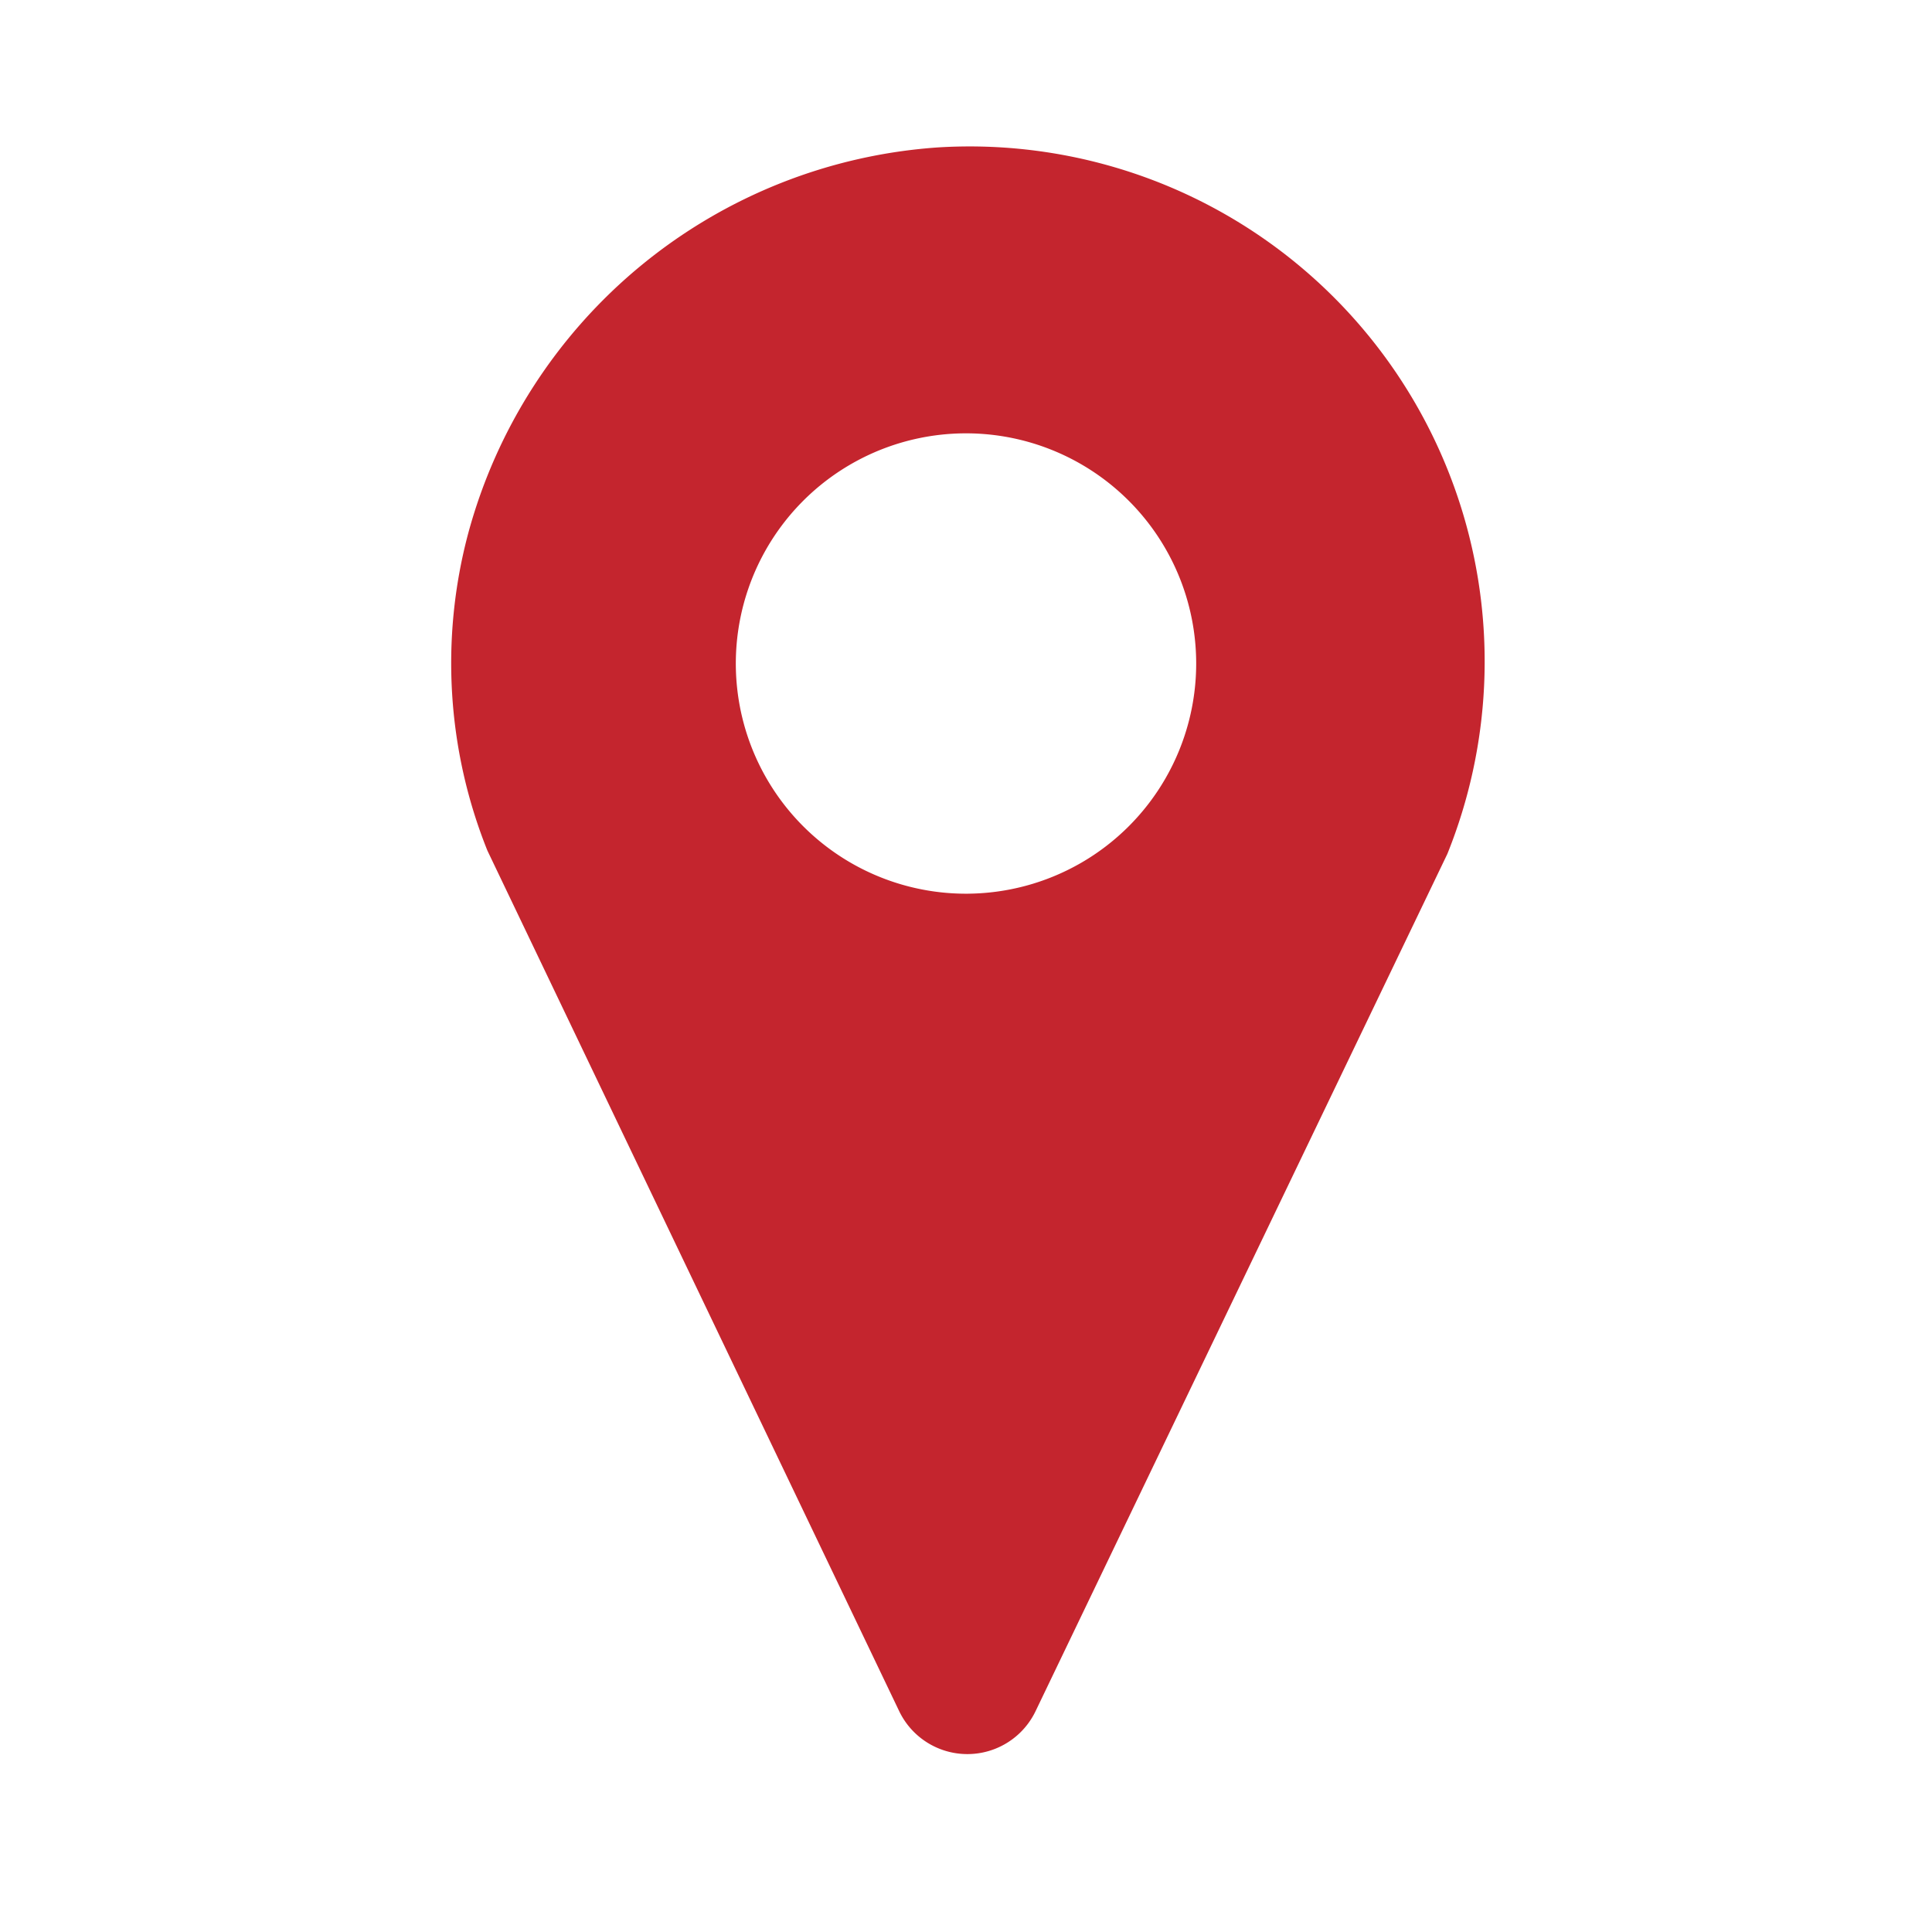
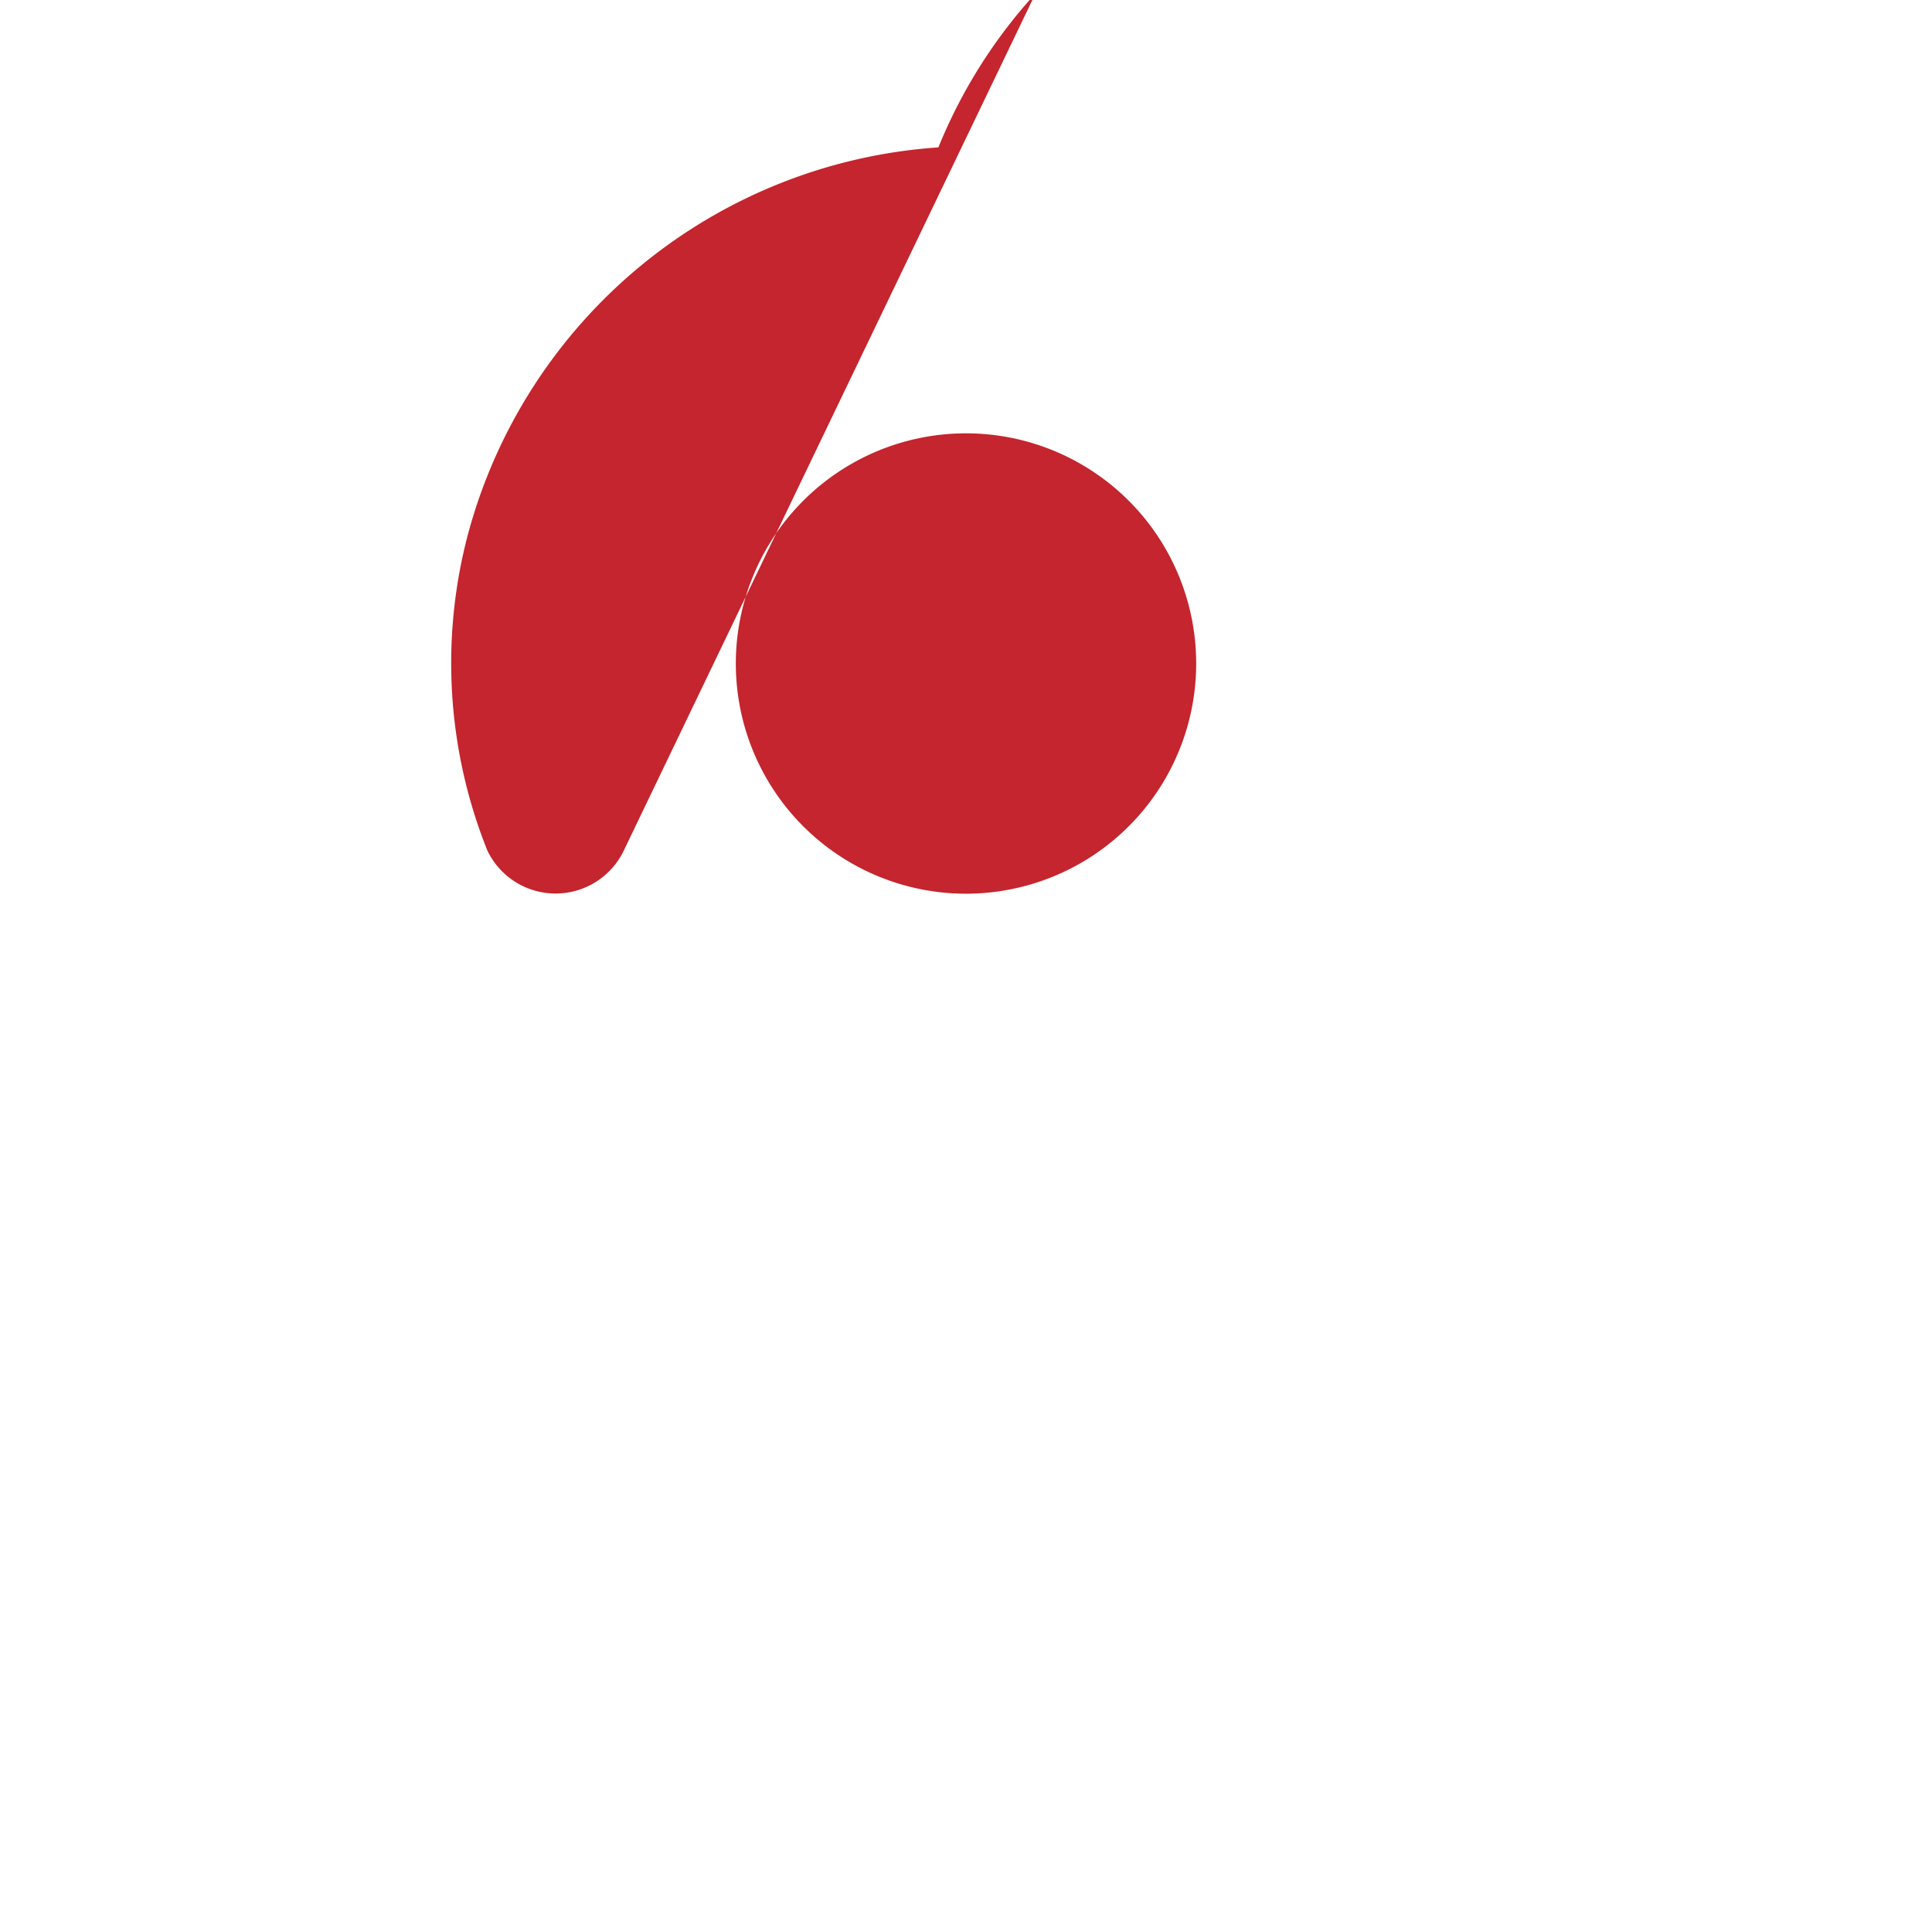
<svg xmlns="http://www.w3.org/2000/svg" id="Ebene_1" data-name="Ebene 1" viewBox="0 0 35 35">
  <defs>
    <style>.cls-1{fill:#c4252e;}</style>
  </defs>
  <title>corent_</title>
-   <path class="cls-1" d="M17,2.67a9.49,9.49,0,0,0-8.52,7,9.12,9.12,0,0,0,.35,5.74L16.29,31a1.37,1.37,0,0,0,2.47,0l7.46-15.53A9.33,9.33,0,0,0,17,2.67Zm.55,13.52A4.17,4.17,0,1,1,21.67,12,4.17,4.17,0,0,1,17.5,16.19Z" />
+   <path class="cls-1" d="M17,2.67a9.49,9.49,0,0,0-8.52,7,9.12,9.12,0,0,0,.35,5.74a1.37,1.37,0,0,0,2.47,0l7.46-15.53A9.33,9.33,0,0,0,17,2.67Zm.55,13.52A4.17,4.17,0,1,1,21.67,12,4.17,4.17,0,0,1,17.5,16.19Z" />
</svg>